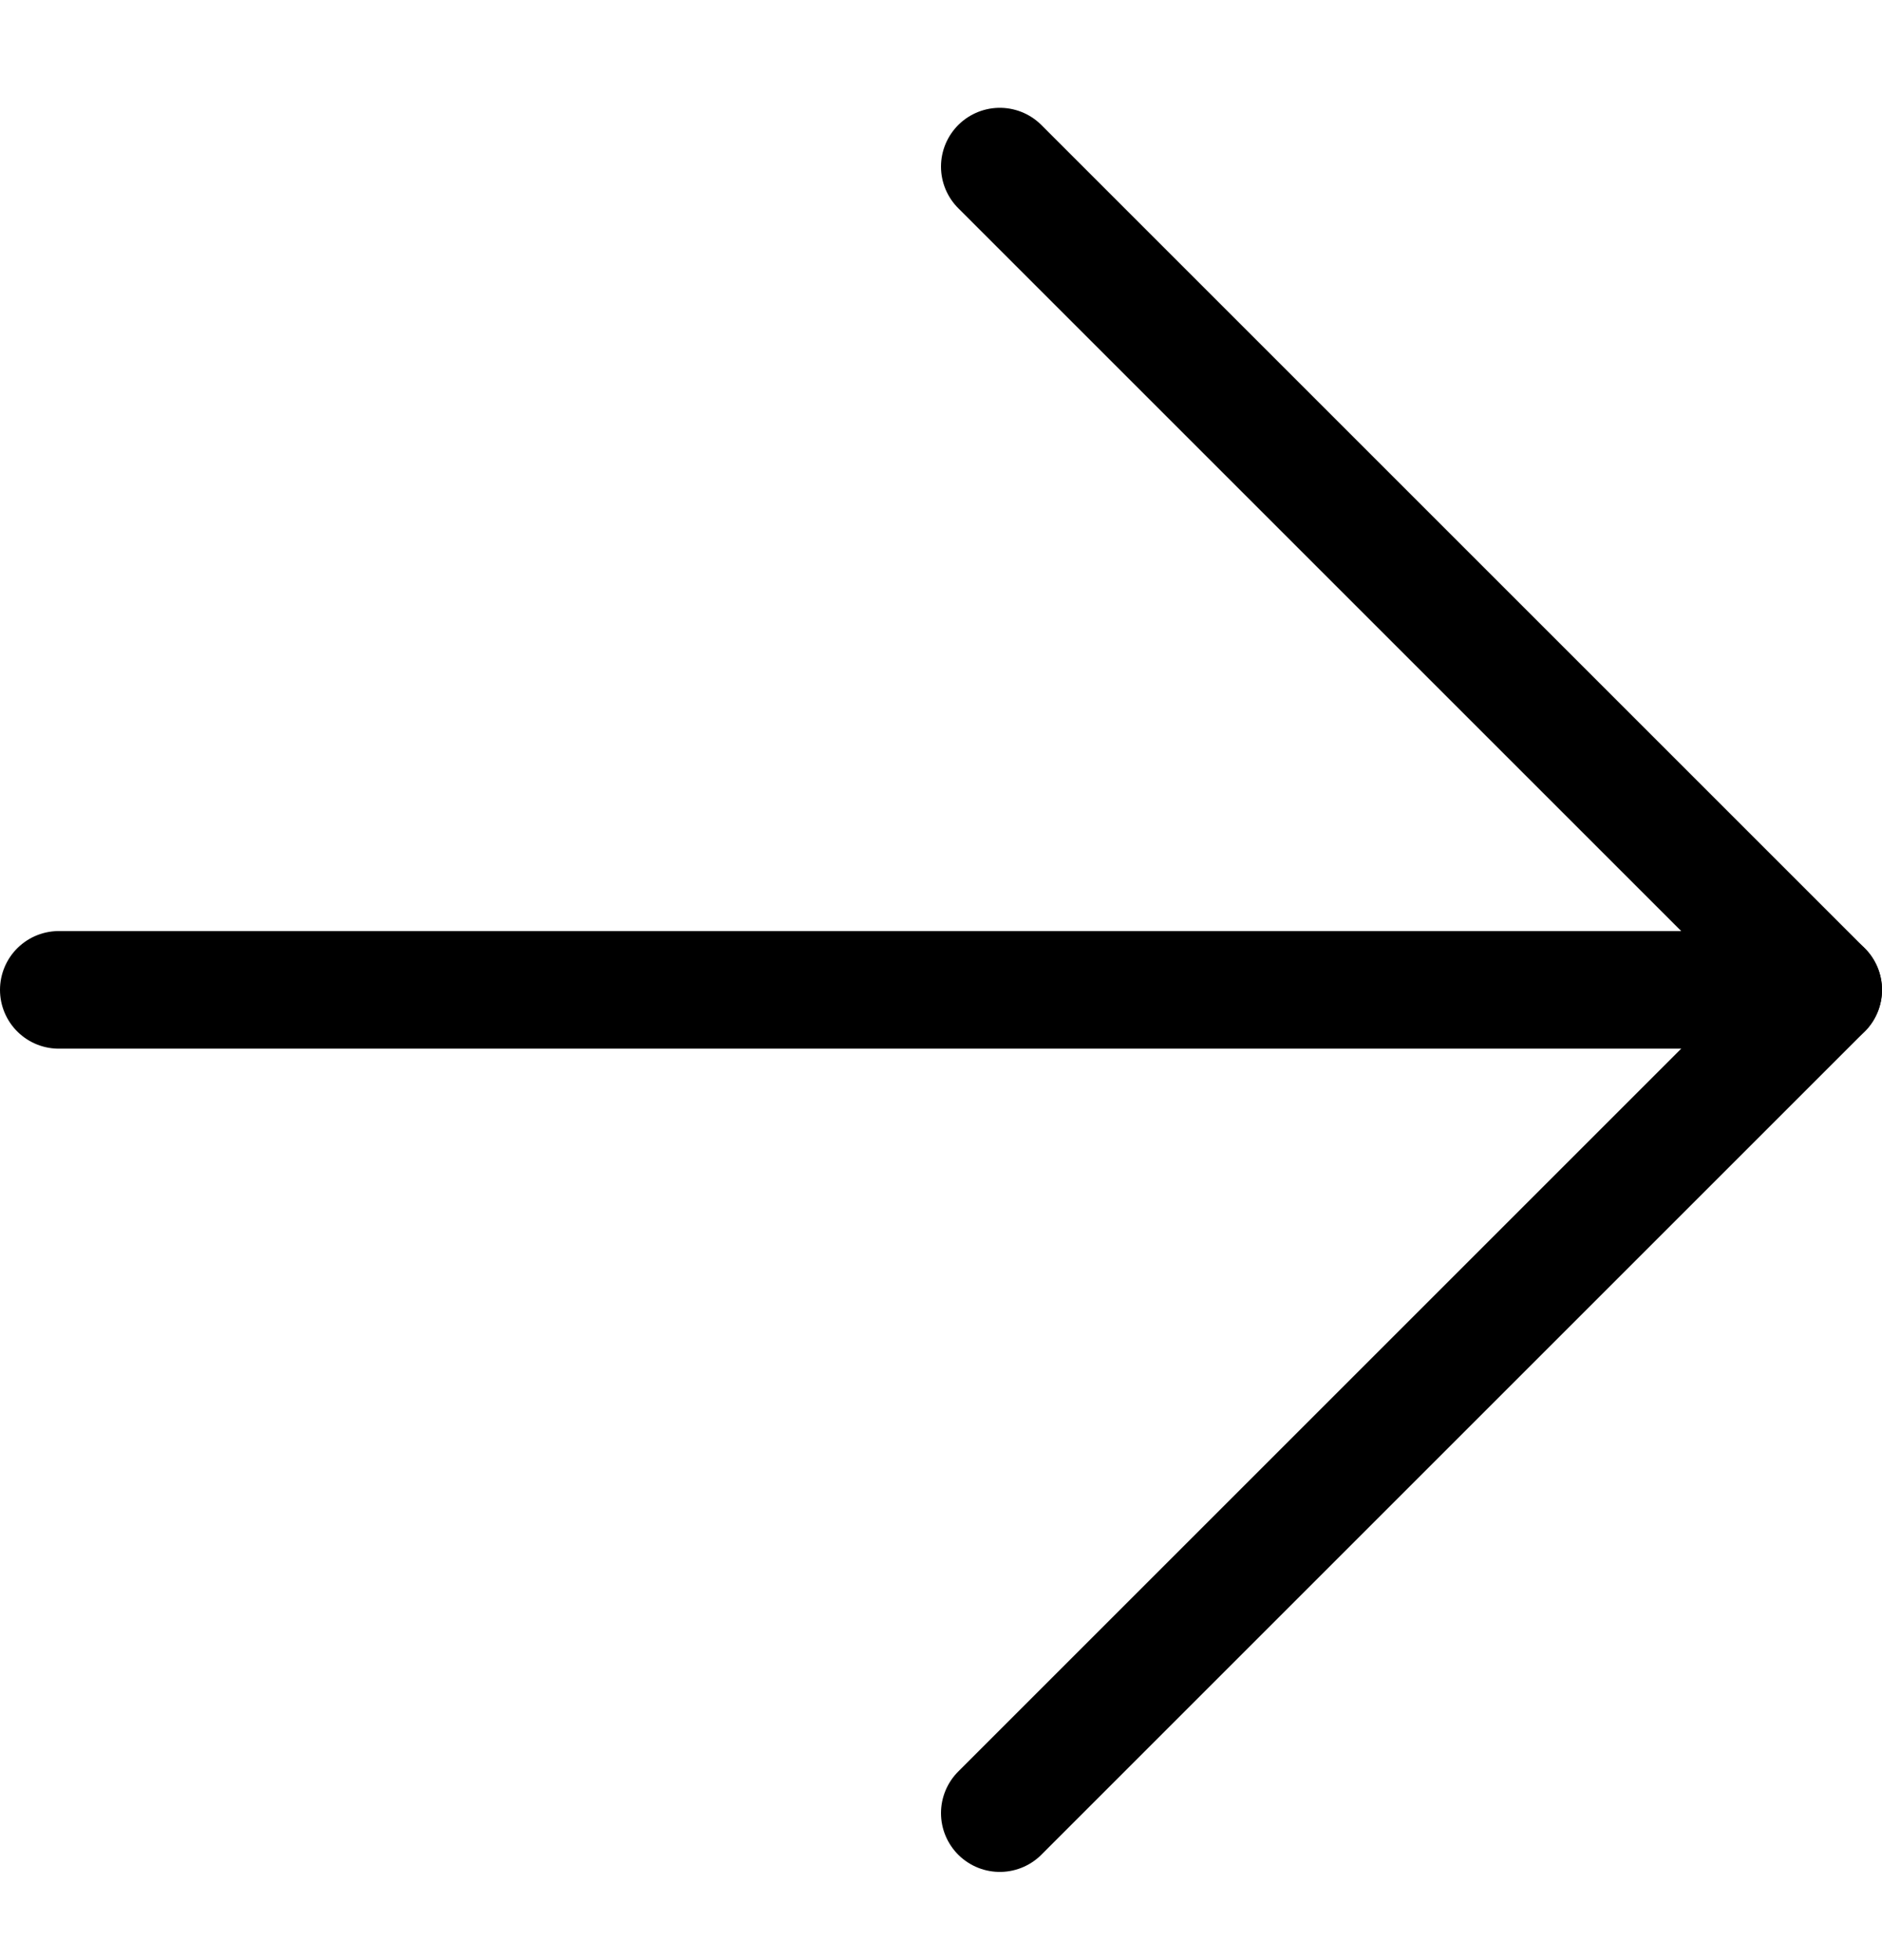
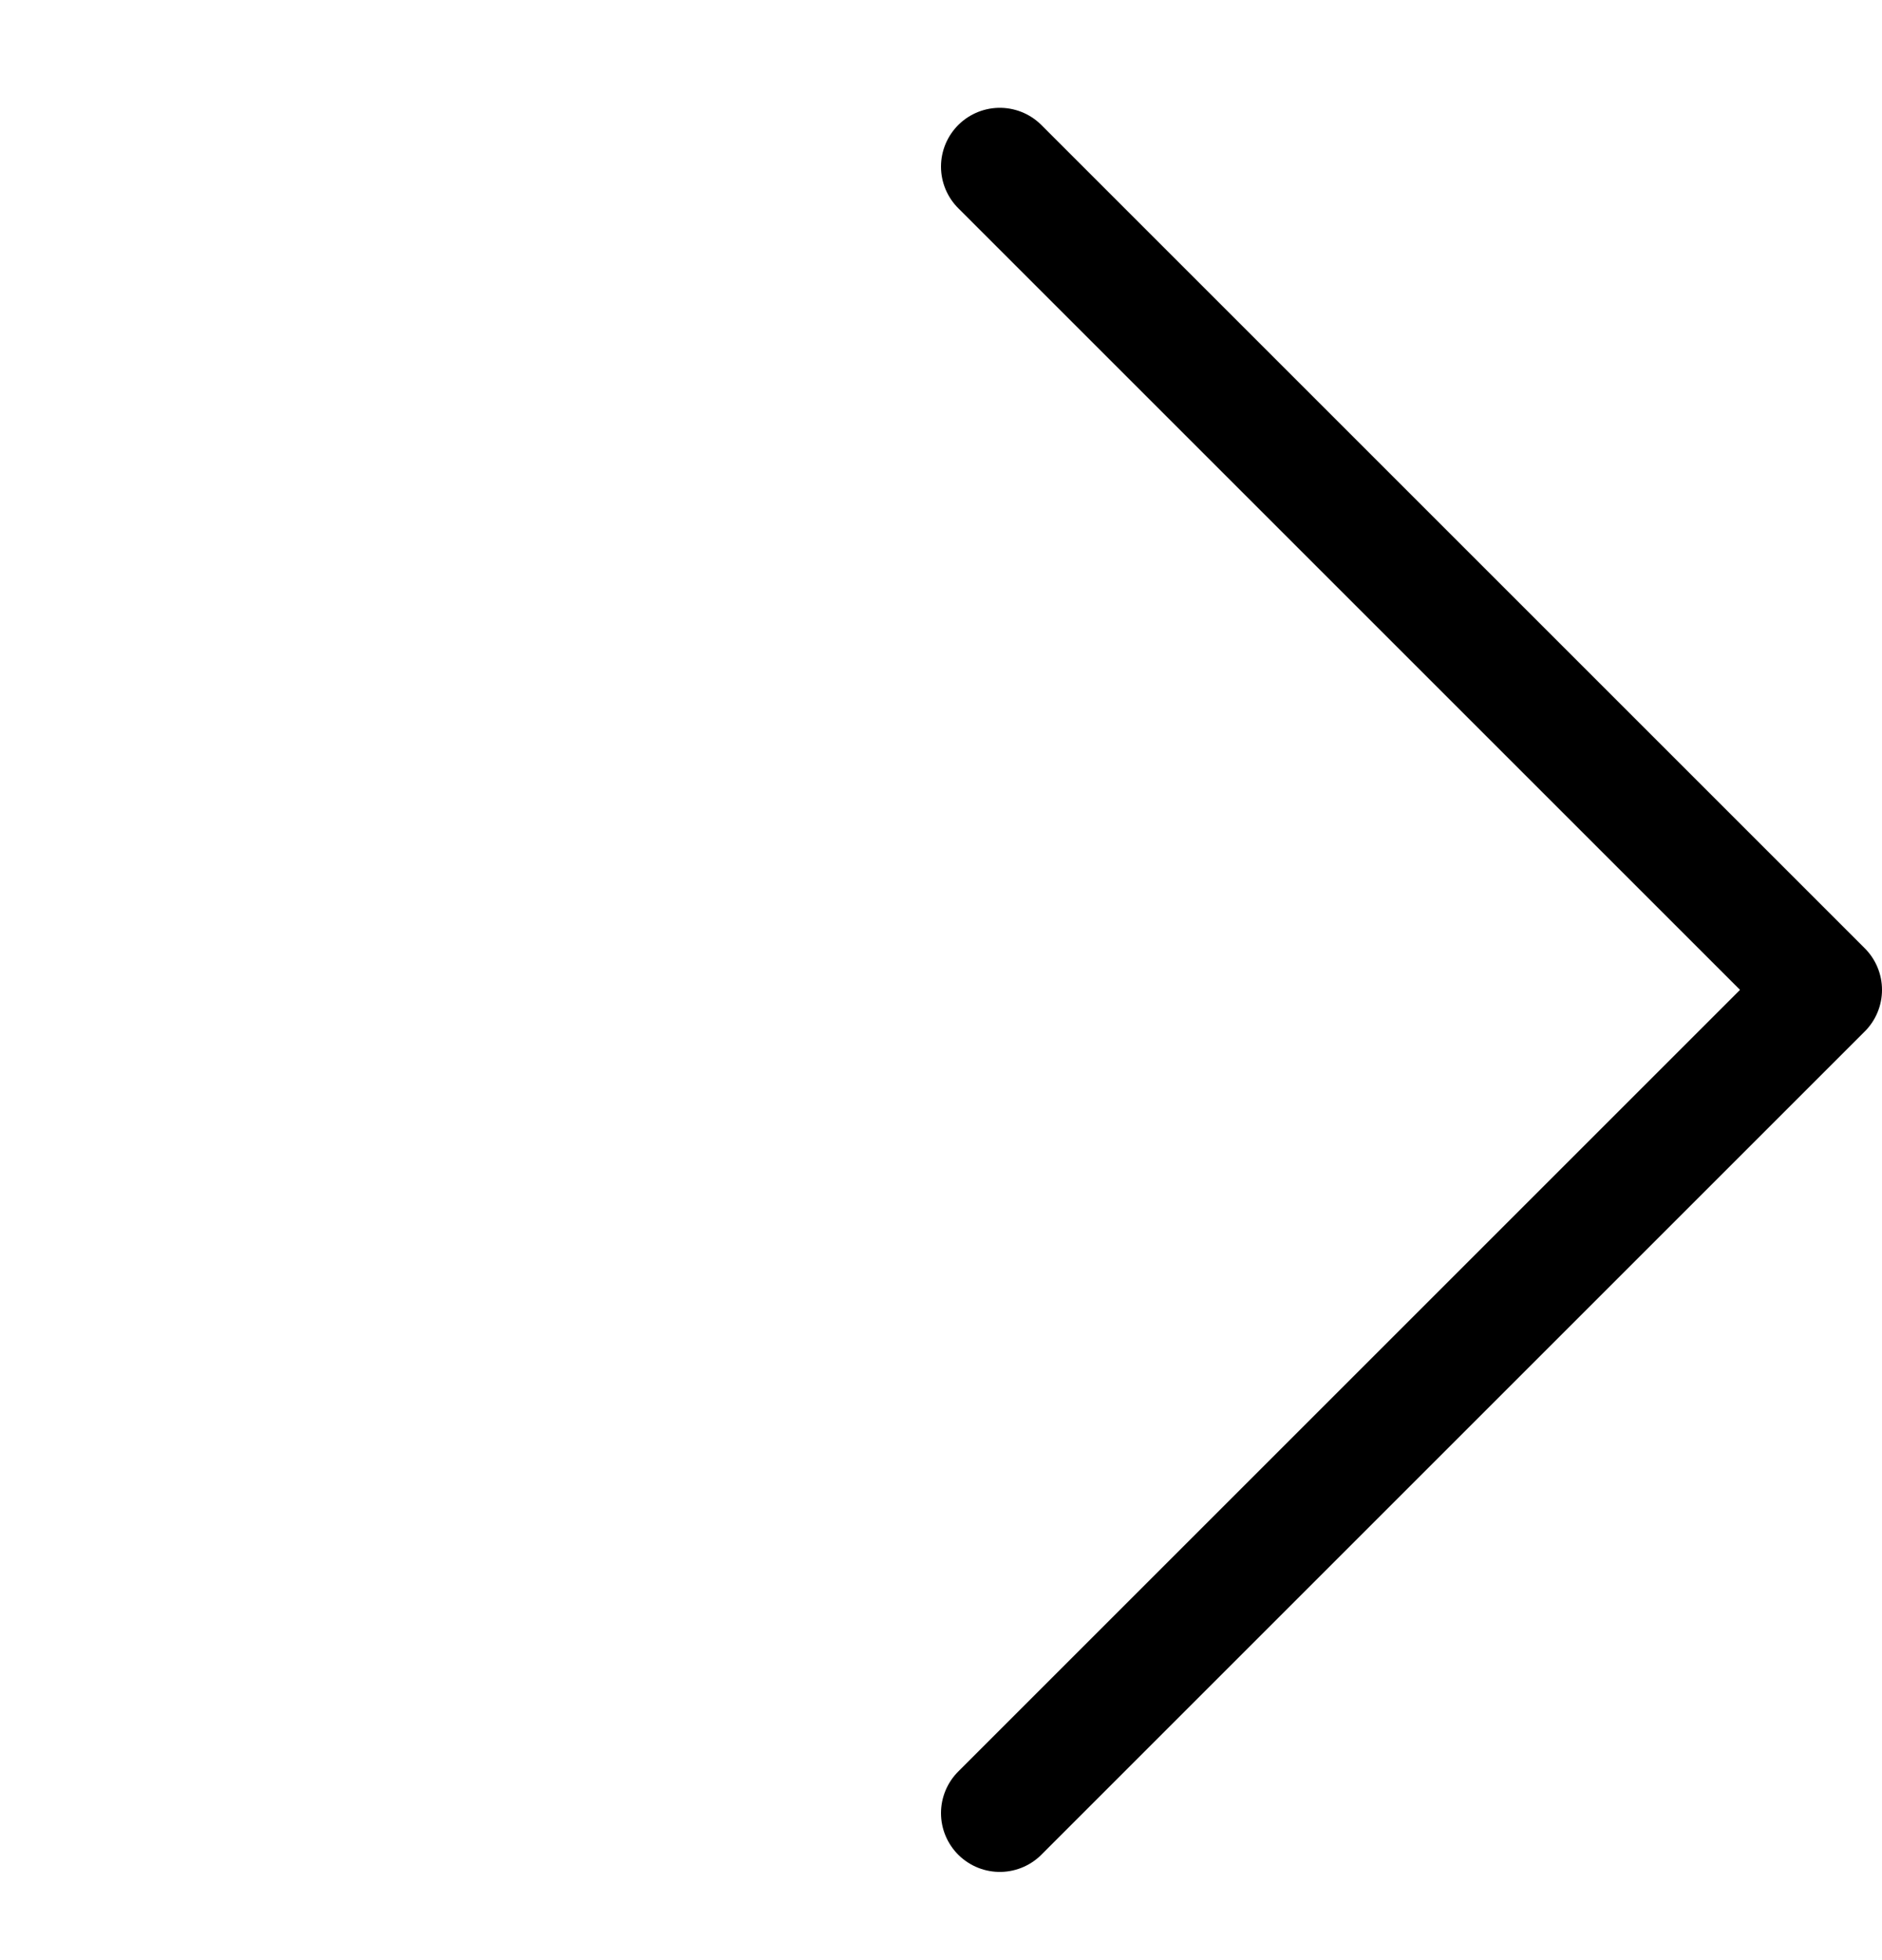
<svg xmlns="http://www.w3.org/2000/svg" width="24" height="25" viewBox="0 0 24 25" fill="none">
-   <path d="M0.75 12.625H23.25" stroke="black" stroke-width="1.5" stroke-linecap="round" stroke-linejoin="round" />
  <path d="M12.75 23.125L23.25 12.625L12.75 2.125" stroke="black" stroke-width="1.5" stroke-linecap="round" stroke-linejoin="round" />
</svg>